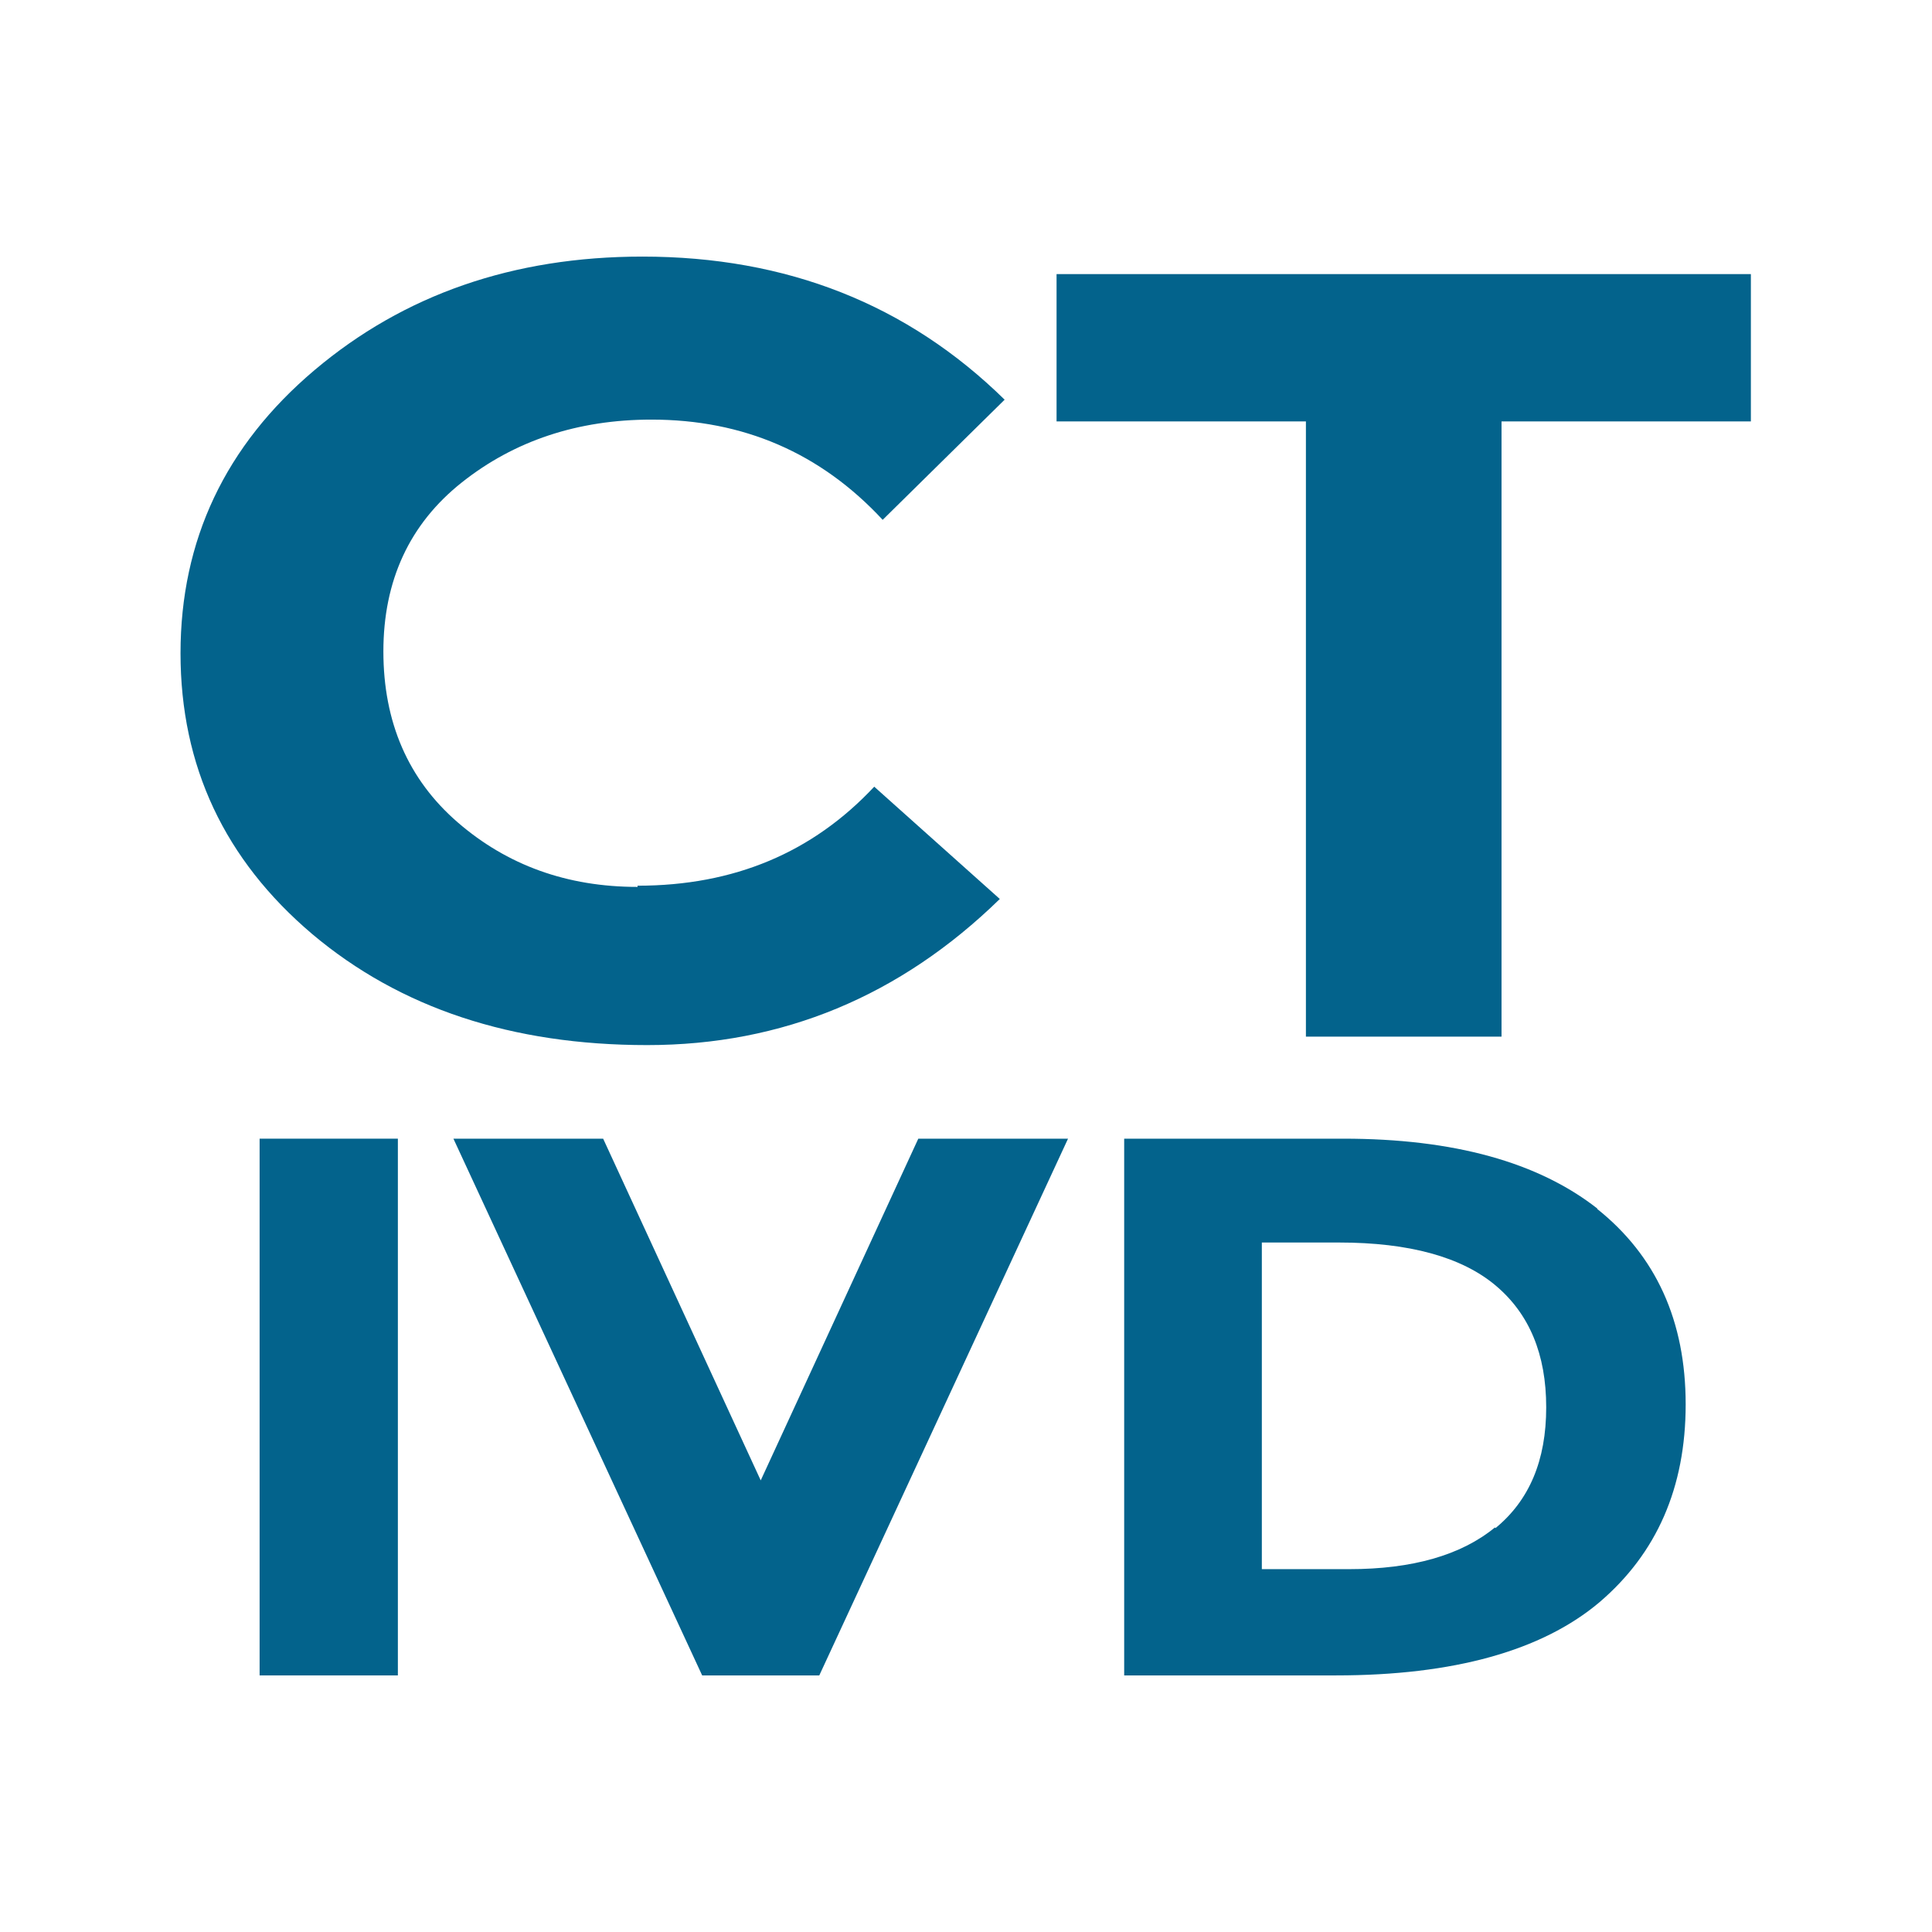
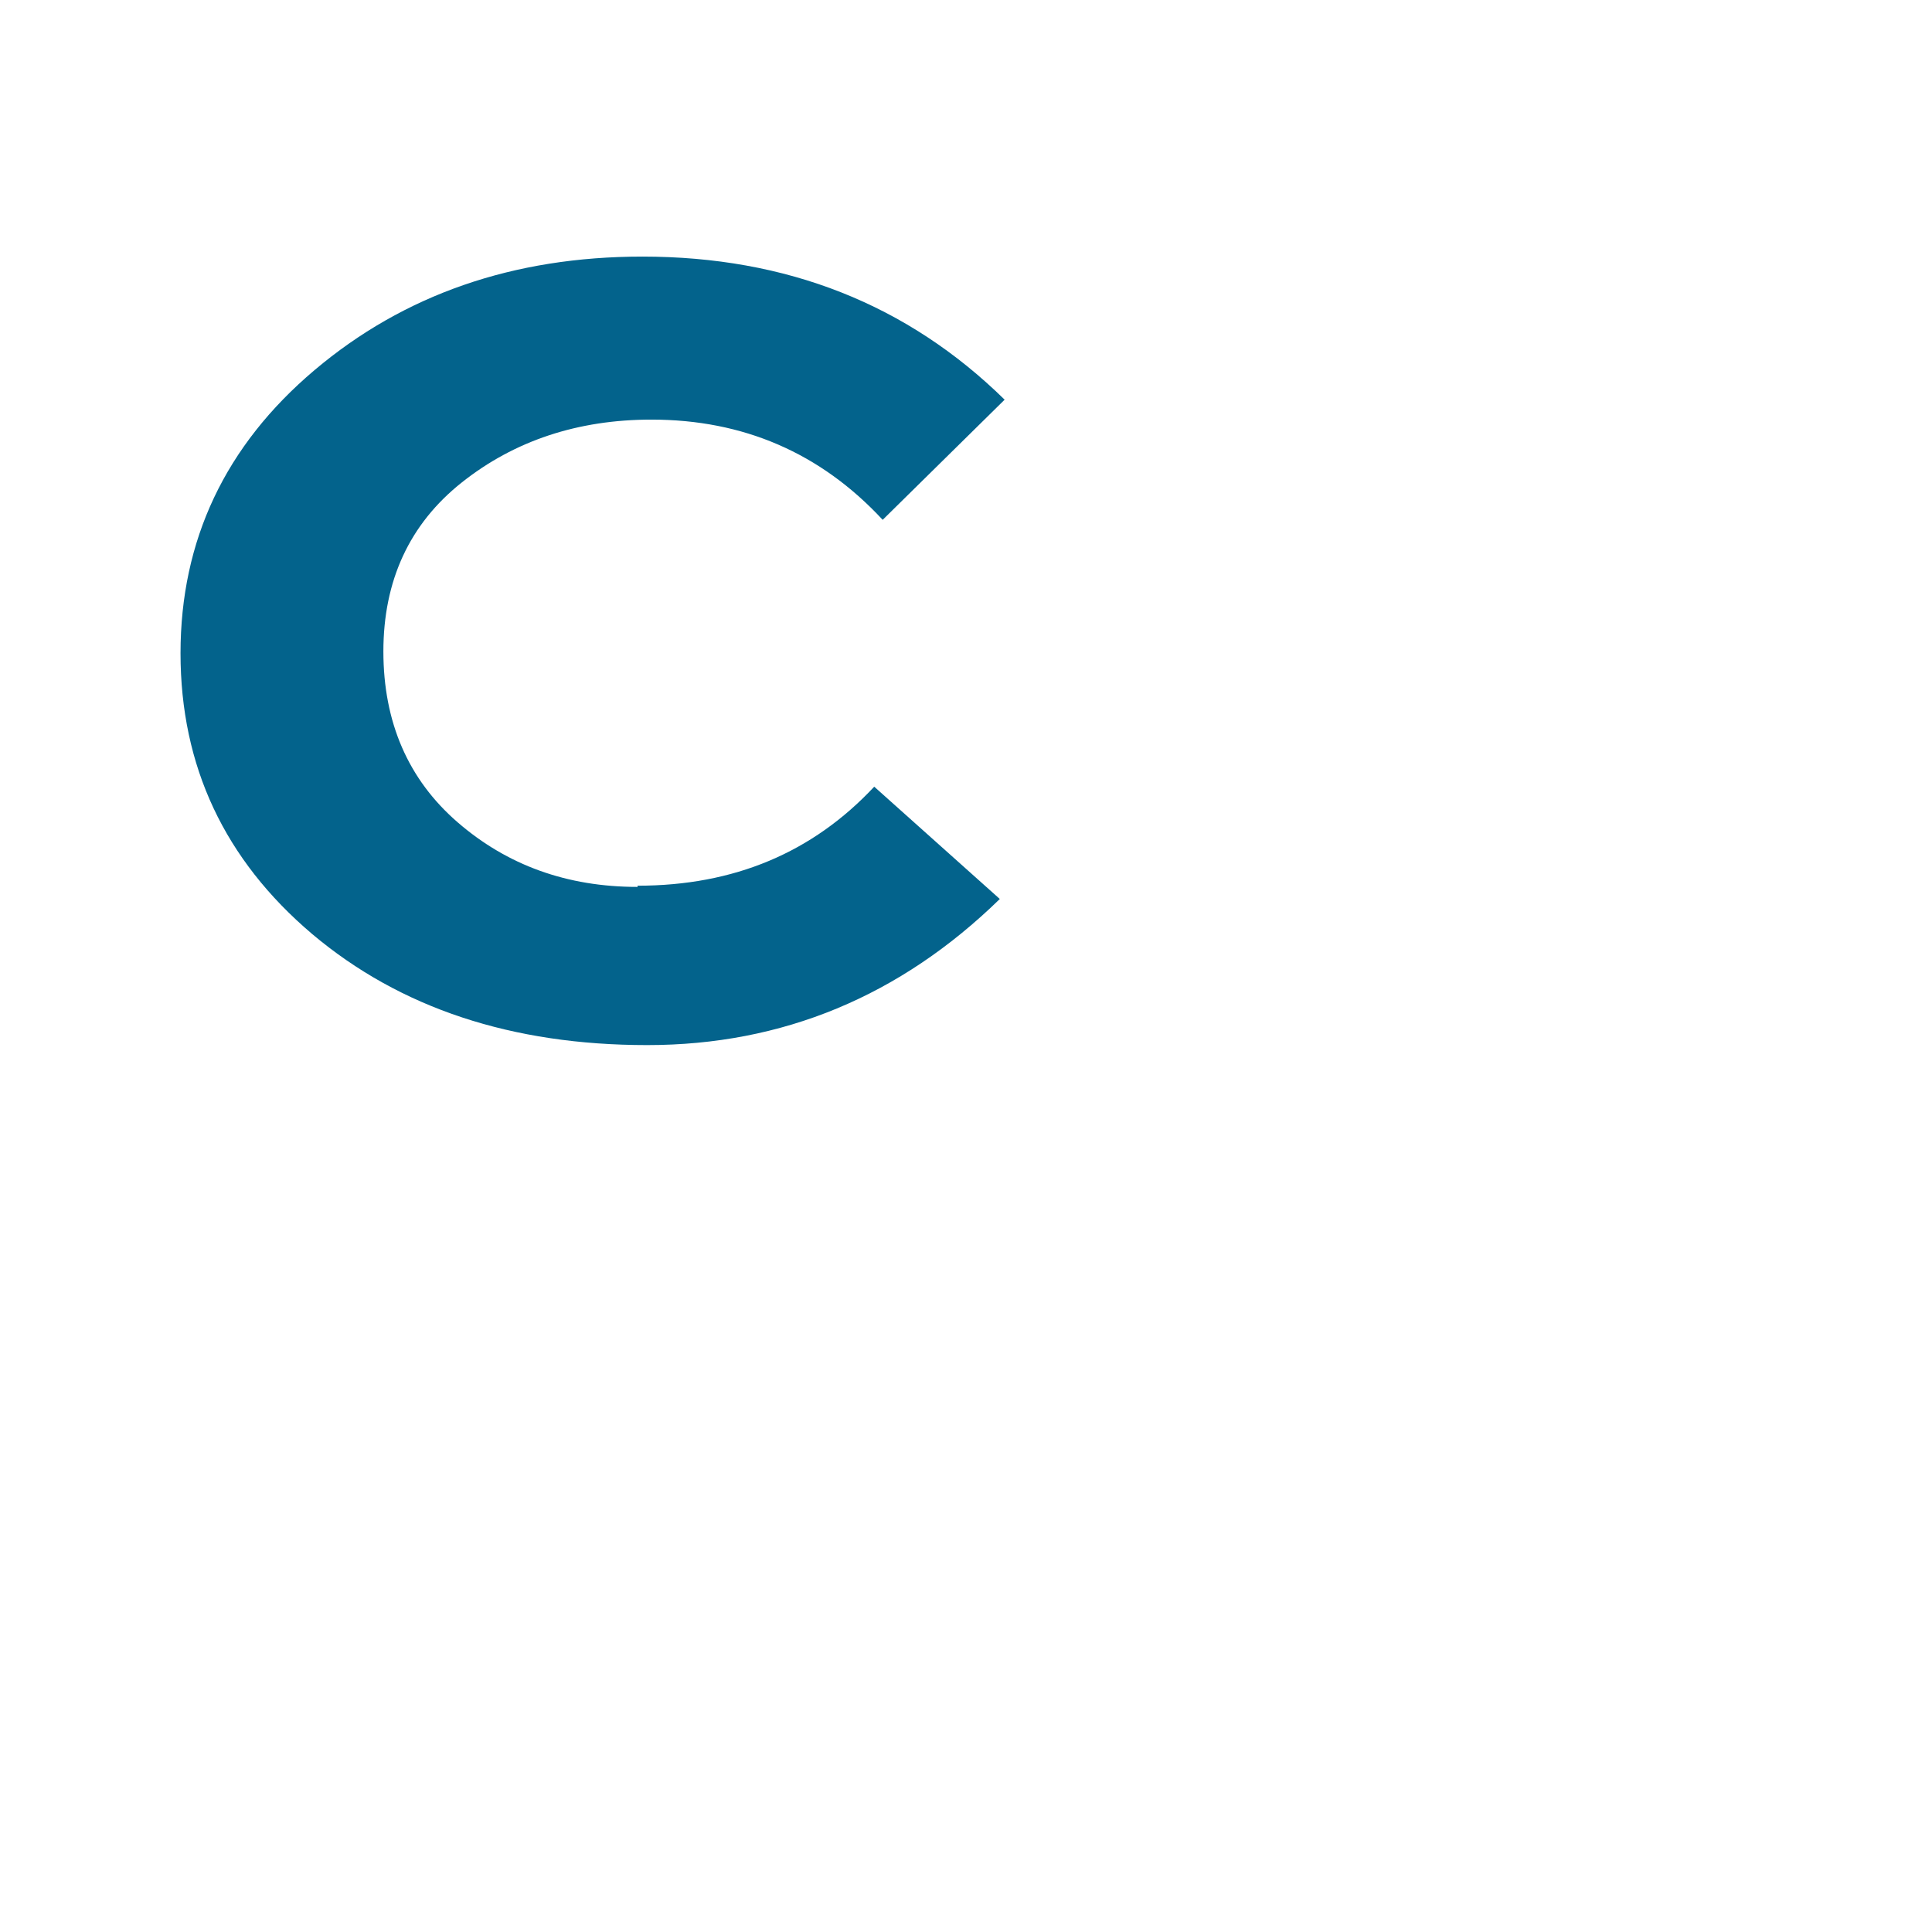
<svg xmlns="http://www.w3.org/2000/svg" width="32" height="32" viewBox="0 0 32 32">
-   <rect x="4.3" y="18.86" width="2.29" height="8.89" fill="#03638c" />
-   <polygon points="12.6 24.52 15.21 18.86 17.69 18.86 13.57 27.75 11.63 27.75 7.51 18.86 9.99 18.86 12.6 24.52" fill="#03638c" />
-   <path d="M26.45,20.02c.98.78,1.47,1.86,1.47,3.24s-.48,2.47-1.43,3.28c-.95.8-2.41,1.21-4.36,1.21h-3.51v-8.89h3.63c1.83,0,3.23.39,4.21,1.16M24.77,25.31c.56-.46.84-1.12.84-2s-.28-1.55-.84-2.02c-.56-.47-1.43-.71-2.59-.71h-1.28v5.41h1.45c1.04,0,1.85-.23,2.41-.69" fill="#03638c" />
  <path d="M10.56,14.67c1.6,0,2.9-.55,3.92-1.64l2.08,1.86c-1.65,1.61-3.6,2.42-5.84,2.42s-4.09-.61-5.55-1.84c-1.45-1.23-2.18-2.78-2.18-4.65s.74-3.44,2.22-4.69c1.48-1.25,3.29-1.88,5.43-1.88,2.39,0,4.39.79,6,2.37l-2.02,1.99c-1.03-1.11-2.31-1.66-3.83-1.66-1.22,0-2.27.35-3.14,1.04-.87.69-1.3,1.63-1.3,2.8s.41,2.12,1.23,2.83c.82.71,1.81,1.07,2.98,1.07" fill="#03638c" />
-   <polygon points="24.87 6.98 24.87 17.17 21.63 17.17 21.63 6.98 17.5 6.98 17.5 4.54 29 4.54 29 6.98 24.87 6.98" fill="#03638c" />
</svg>